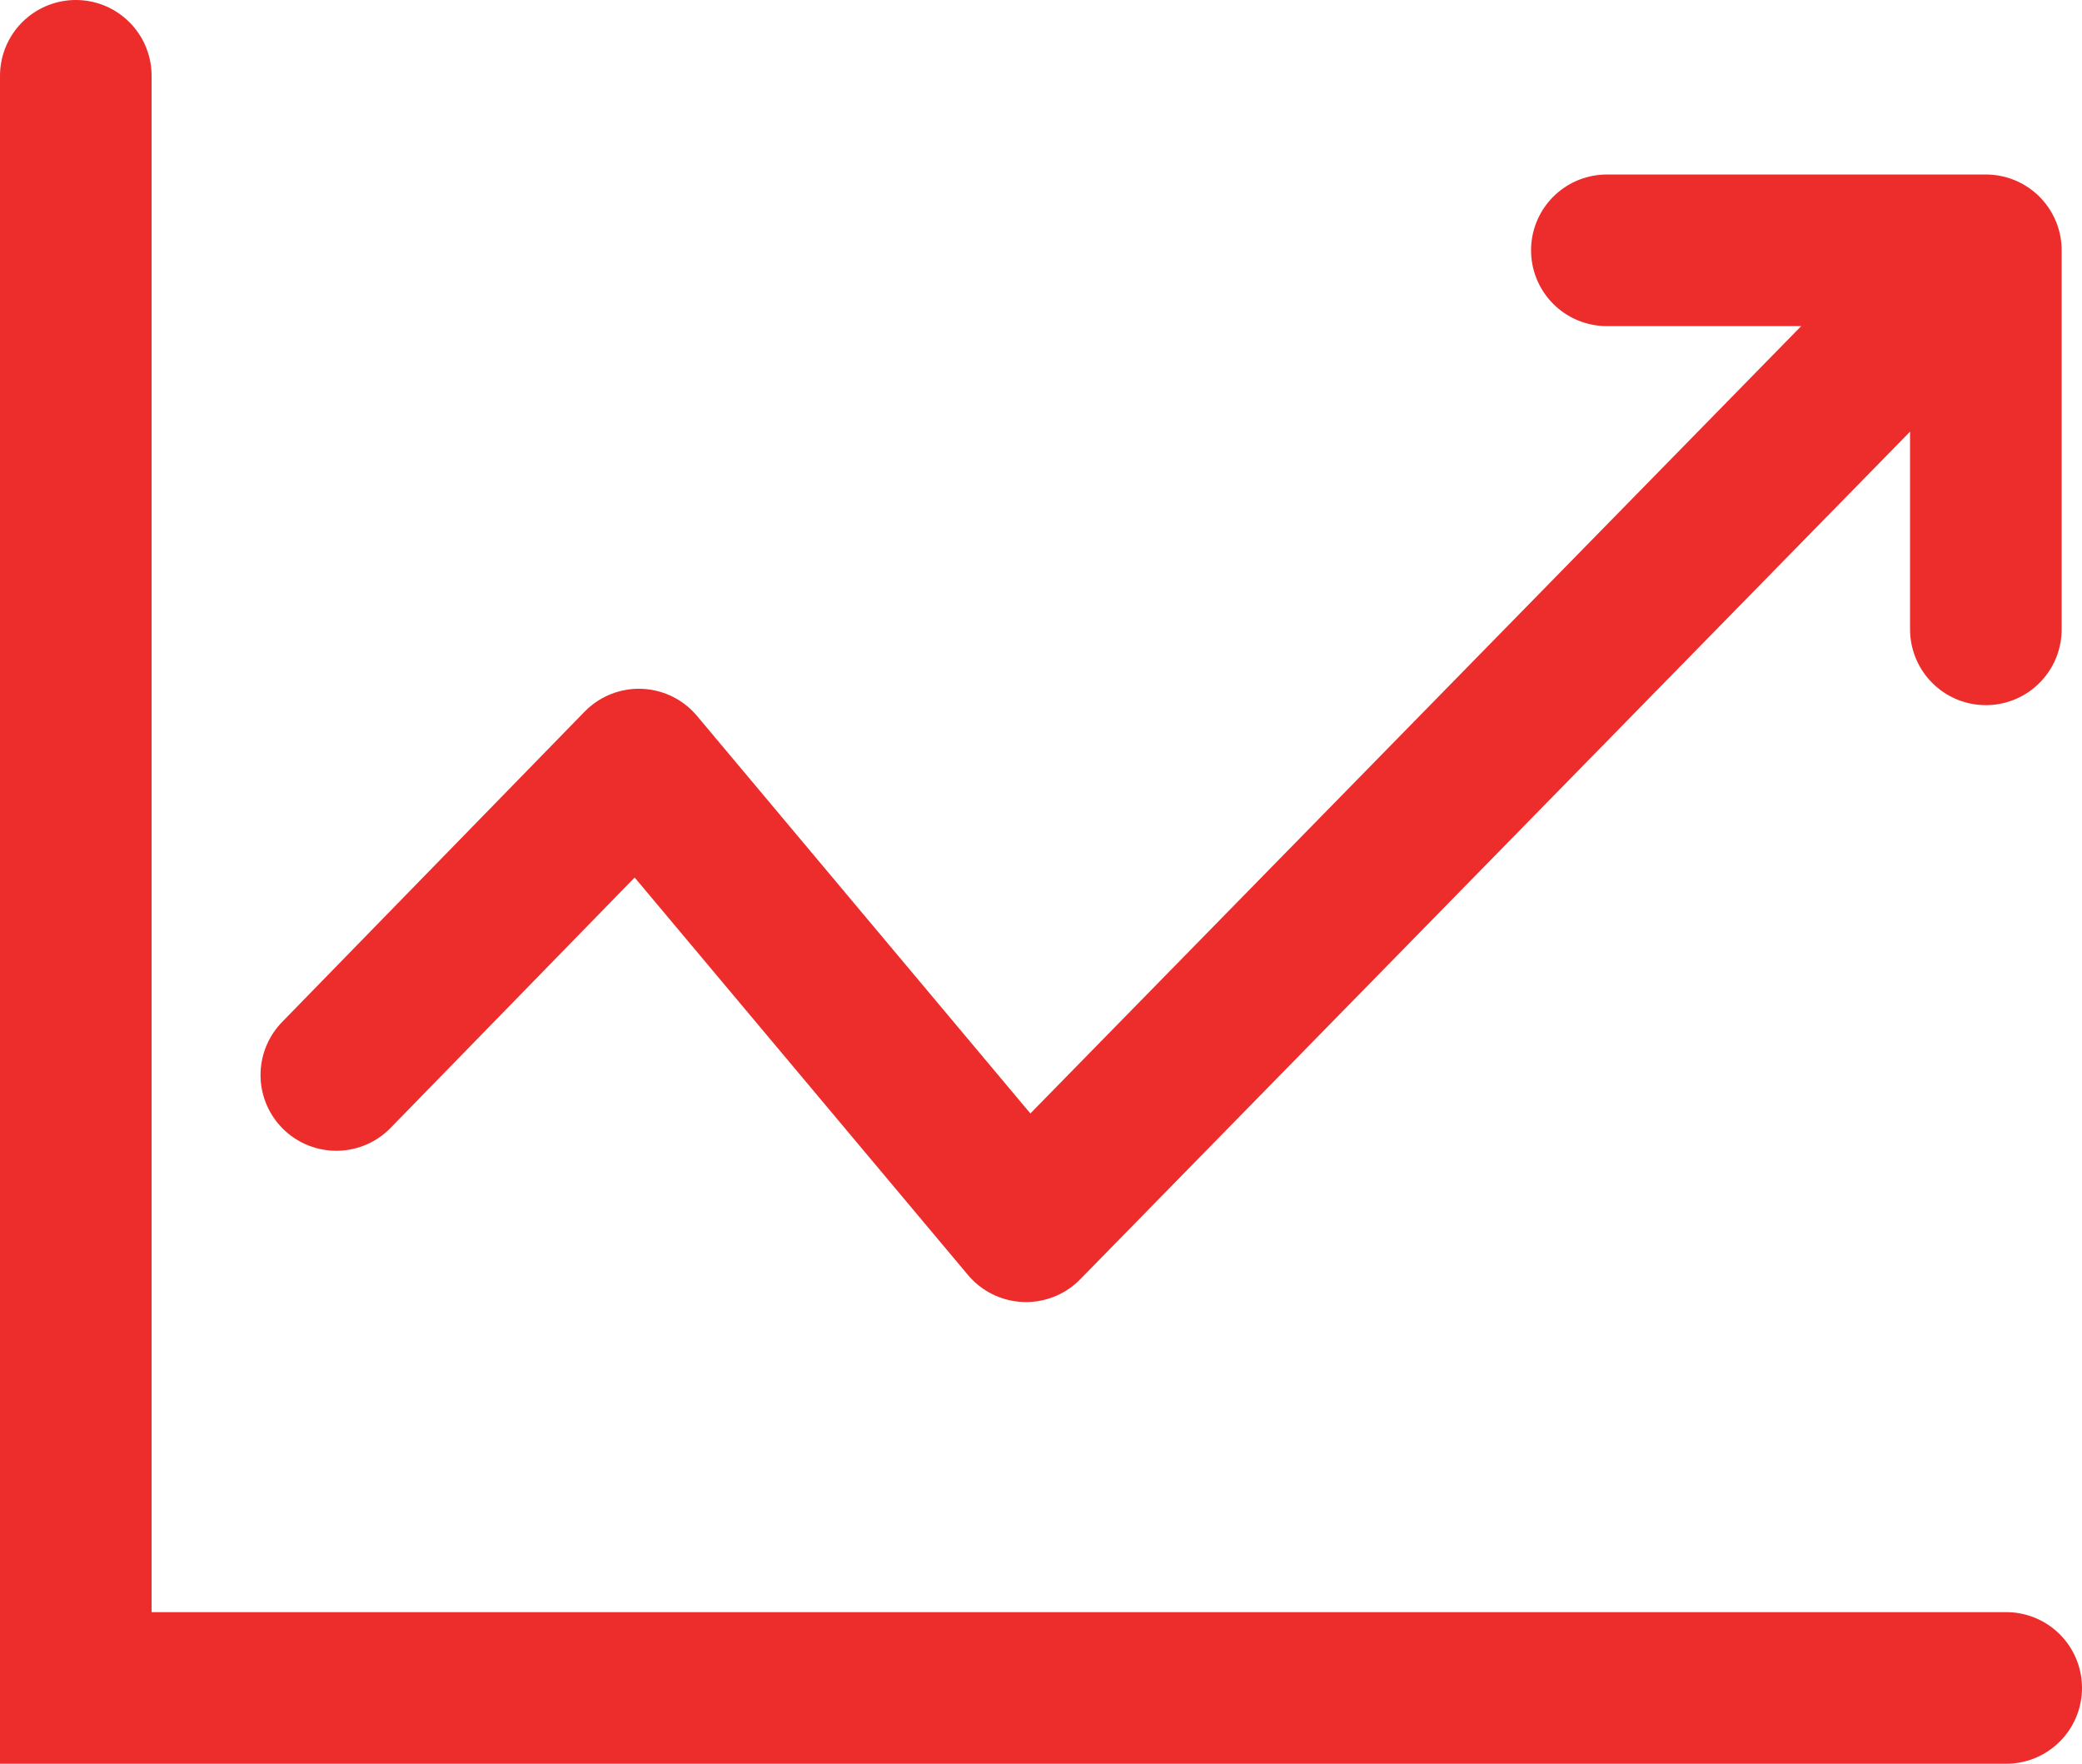
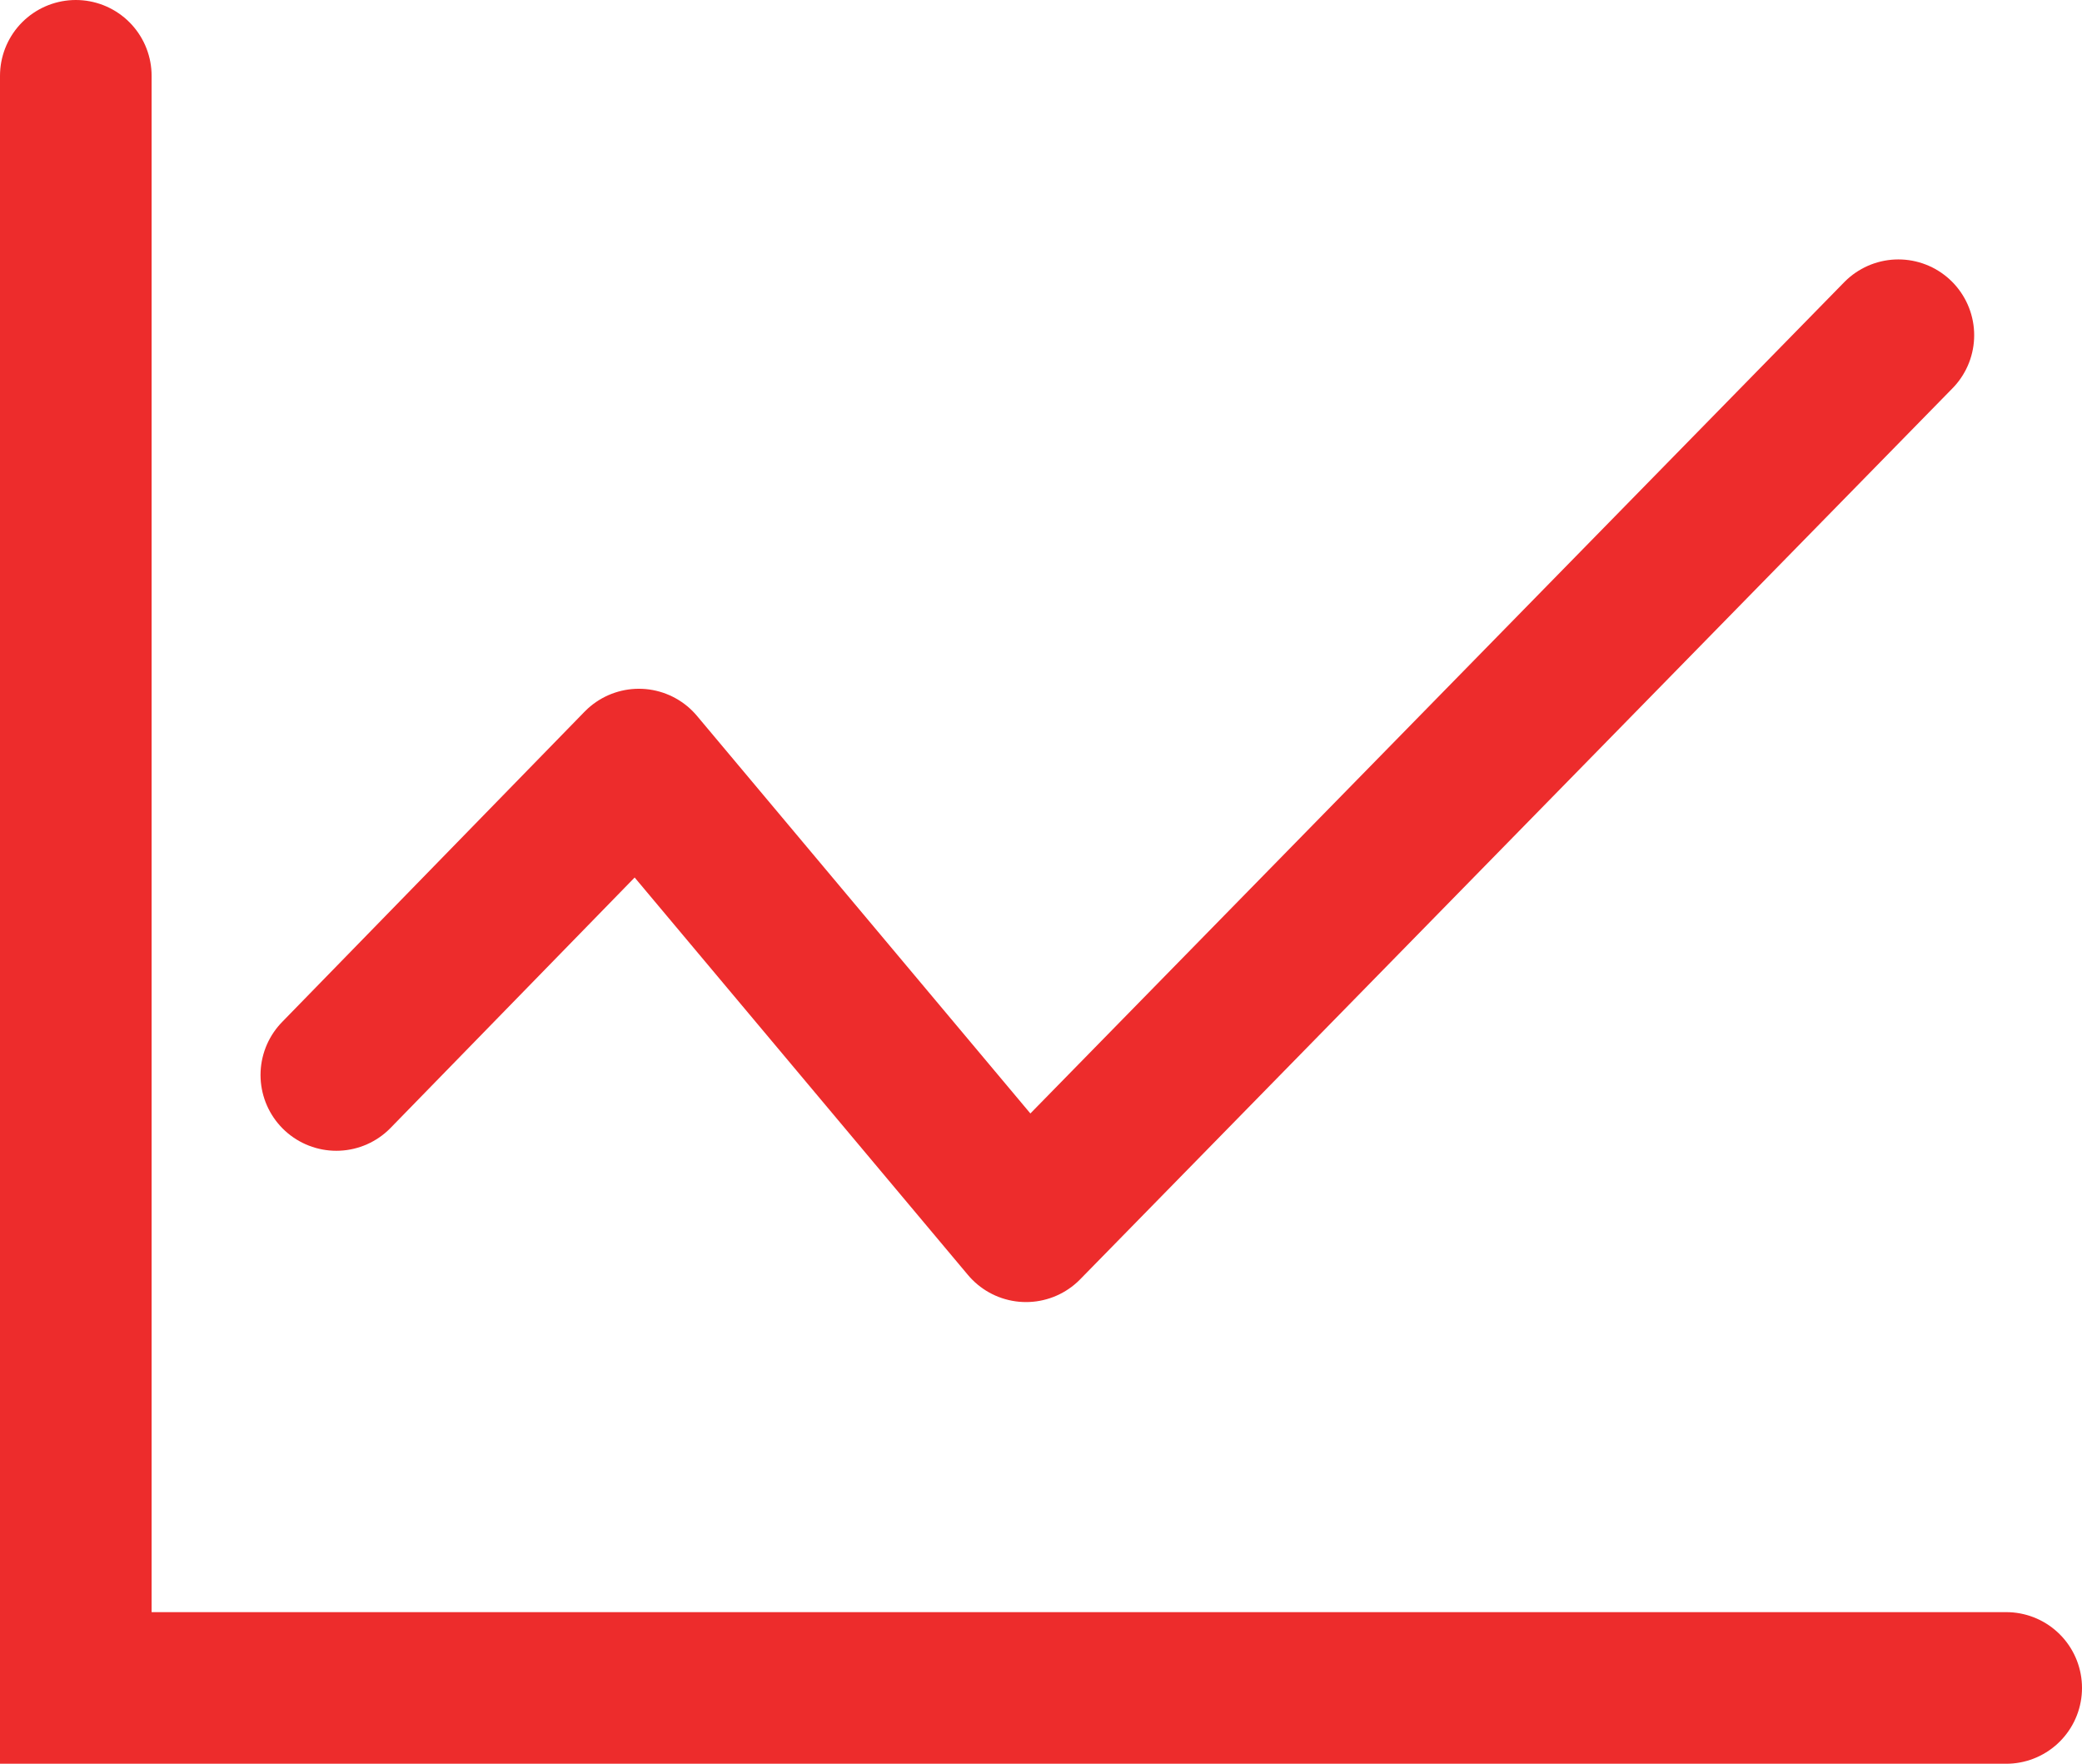
<svg xmlns="http://www.w3.org/2000/svg" id="_レイヤー_1" data-name="レイヤー 1" viewBox="0 0 412 348.996">
  <defs>
    <style>
      .cls-1 {
        stroke-linejoin: round;
      }

      .cls-1, .cls-2 {
        fill: none;
        stroke: #ed2c2c;
        stroke-linecap: round;
        stroke-width: 30px;
      }

      .cls-2 {
        stroke-miterlimit: 10;
      }
    </style>
  </defs>
  <polyline class="cls-2" points="15 15 15 333.996 397 333.996" />
  <polyline class="cls-1" points="66.555 212.707 126.426 151.287 203.039 242.642 375.663 66.332" />
-   <polyline class="cls-1" points="317.974 49.529 392.974 49.529 392.974 124.529" />
</svg>